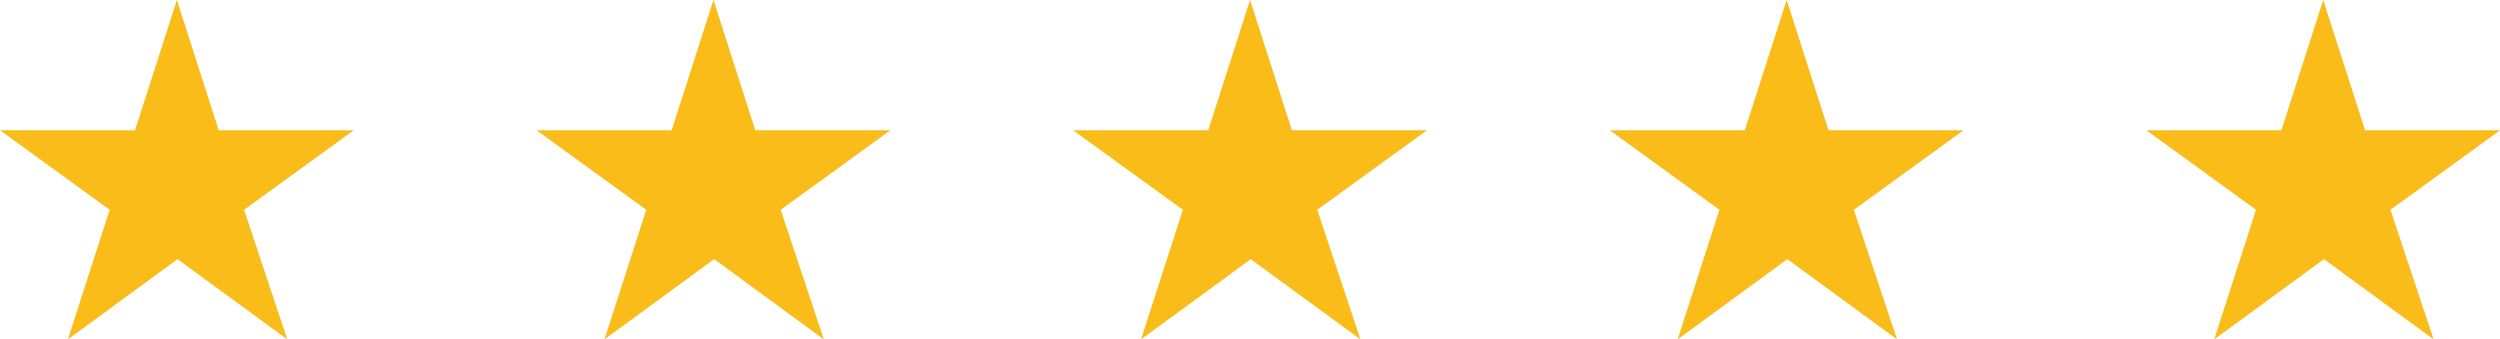
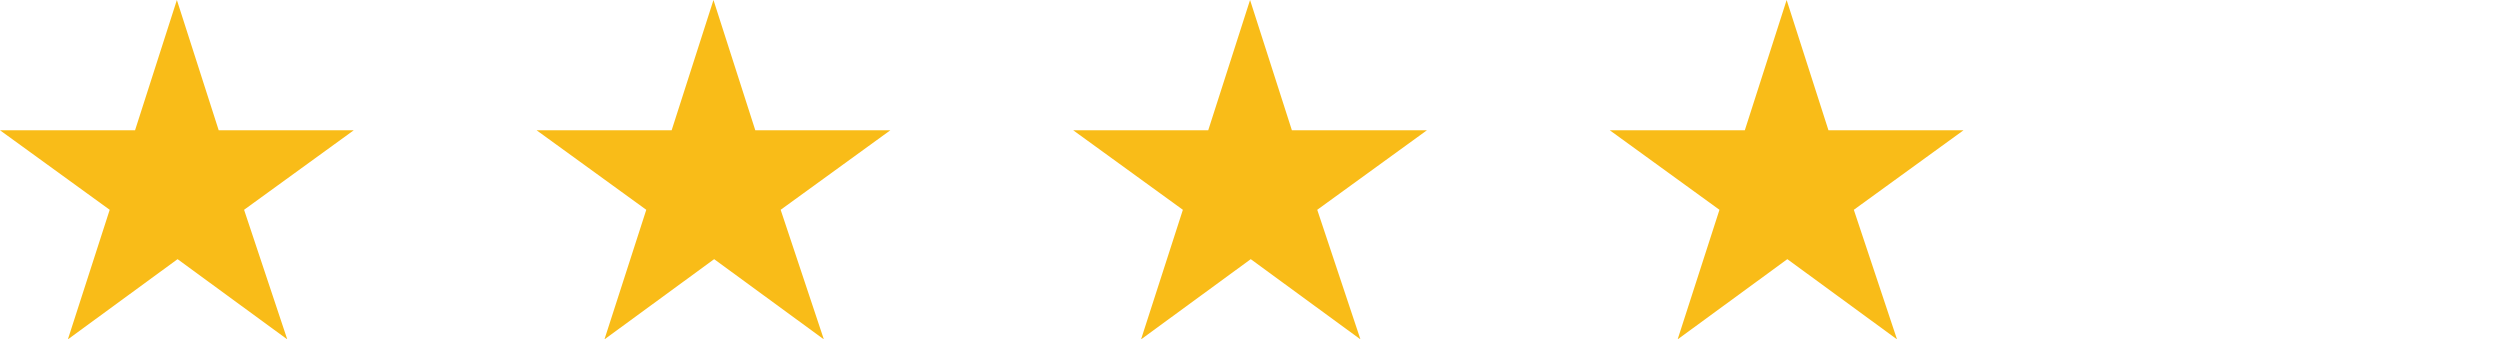
<svg xmlns="http://www.w3.org/2000/svg" width="221" height="30" viewBox="0 0 221 30" fill="none">
-   <path d="M221.01 11.515H209.071L205.374 0L201.677 11.515H189.737L199.434 18.546L195.737 30L205.434 22.909L215.131 30L211.313 18.546L221.01 11.515Z" fill="#F9BC18" />
  <path d="M173.575 11.515H161.636L157.939 0L154.242 11.515H142.303L152 18.546L148.303 30L158 22.909L167.697 30L163.878 18.546L173.575 11.515Z" fill="#F9BC18" />
  <path d="M126.141 11.515H114.202L110.505 0L106.808 11.515H94.869L104.566 18.546L100.869 30L110.566 22.909L120.263 30L116.444 18.546L126.141 11.515Z" fill="#F9BC18" />
  <path d="M78.707 11.515H66.768L63.071 0L59.374 11.515H47.434L57.131 18.546L53.434 30L63.131 22.909L72.828 30L69.01 18.546L78.707 11.515Z" fill="#F9BC18" />
  <path d="M31.273 11.515H19.333L15.636 0L11.939 11.515H0L9.697 18.546L6 30L15.697 22.909L25.394 30L21.576 18.546L31.273 11.515Z" fill="#F9BC18" />
</svg>